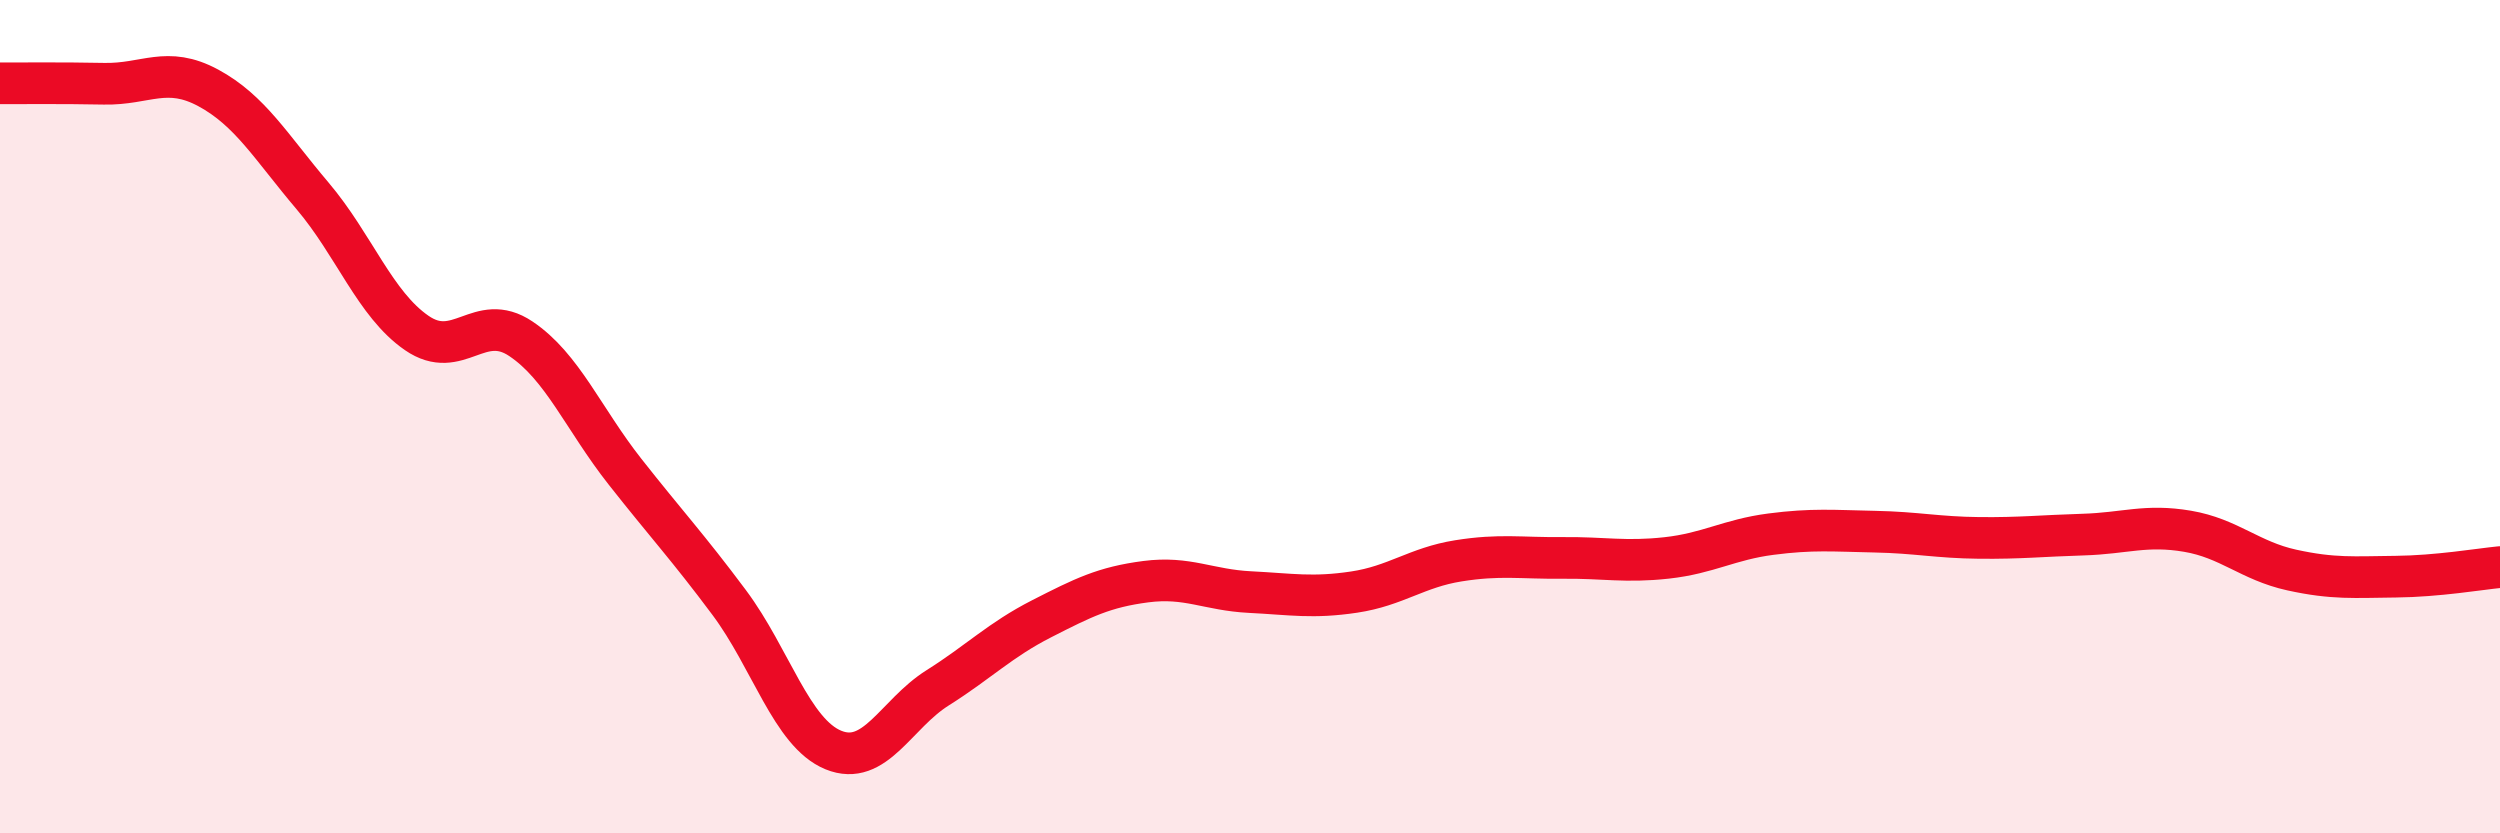
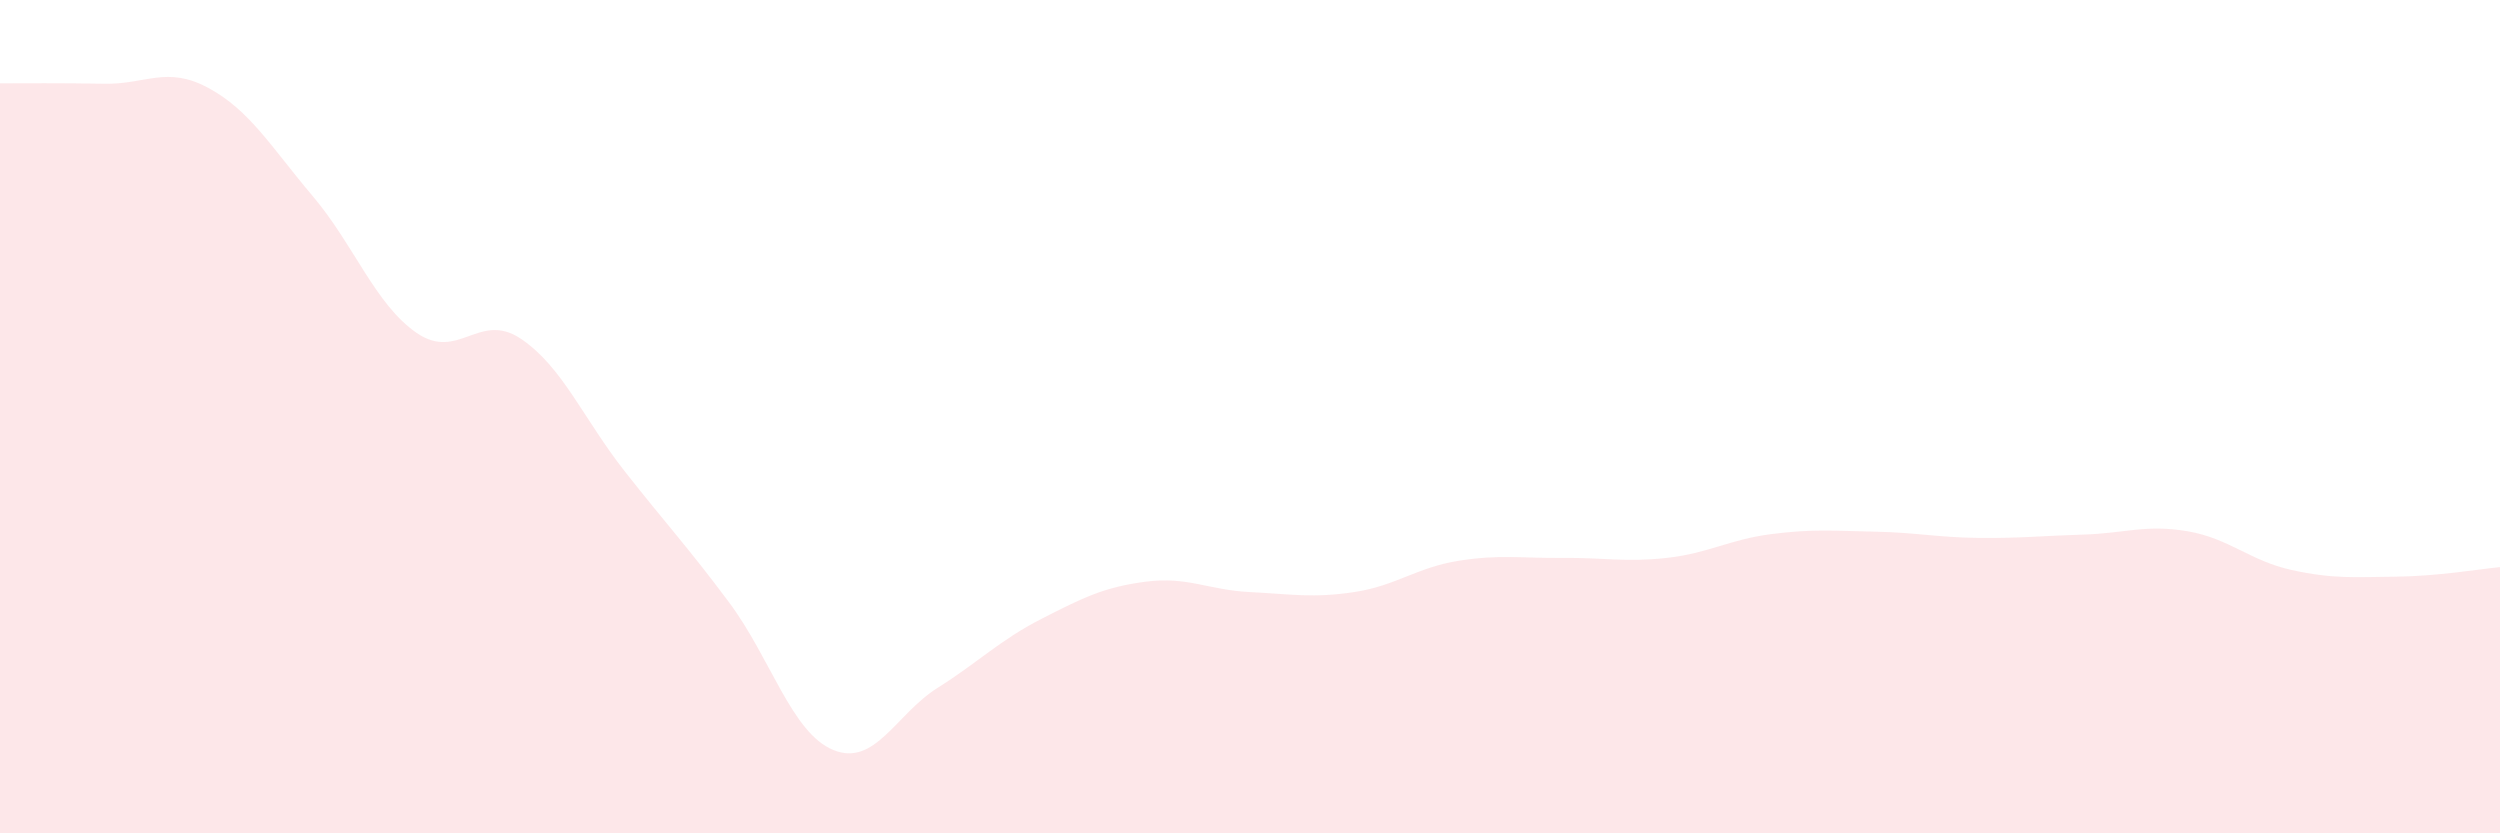
<svg xmlns="http://www.w3.org/2000/svg" width="60" height="20" viewBox="0 0 60 20">
  <path d="M 0,2 C 0.5,2 1.5,1.99 2.5,2.01 C 3.5,2.03 4,1.57 5,2.11 C 6,2.65 6.5,3.52 7.5,4.7 C 8.5,5.88 9,7.3 10,7.99 C 11,8.68 11.5,7.46 12.5,8.13 C 13.5,8.8 14,10.05 15,11.32 C 16,12.59 16.5,13.12 17.5,14.46 C 18.5,15.8 19,17.59 20,18 C 21,18.41 21.5,17.14 22.5,16.51 C 23.5,15.88 24,15.36 25,14.85 C 26,14.34 26.5,14.09 27.5,13.96 C 28.5,13.83 29,14.16 30,14.21 C 31,14.26 31.5,14.36 32.5,14.21 C 33.5,14.06 34,13.62 35,13.46 C 36,13.3 36.5,13.4 37.5,13.39 C 38.5,13.38 39,13.5 40,13.39 C 41,13.28 41.5,12.95 42.5,12.82 C 43.5,12.69 44,12.74 45,12.76 C 46,12.78 46.5,12.9 47.5,12.91 C 48.5,12.92 49,12.86 50,12.83 C 51,12.8 51.5,12.58 52.5,12.75 C 53.5,12.92 54,13.46 55,13.68 C 56,13.9 56.5,13.85 57.5,13.84 C 58.5,13.83 59.5,13.66 60,13.61L60 20L0 20Z" fill="#EB0A25" opacity="0.1" stroke-linecap="round" stroke-linejoin="round" />
-   <path d="M 0,2 C 0.5,2 1.5,1.99 2.5,2.01 C 3.5,2.03 4,1.57 5,2.11 C 6,2.65 6.5,3.52 7.5,4.7 C 8.5,5.88 9,7.3 10,7.99 C 11,8.68 11.5,7.46 12.5,8.13 C 13.5,8.8 14,10.05 15,11.32 C 16,12.59 16.5,13.12 17.5,14.46 C 18.5,15.8 19,17.59 20,18 C 21,18.41 21.5,17.14 22.5,16.51 C 23.5,15.88 24,15.36 25,14.85 C 26,14.34 26.5,14.09 27.5,13.96 C 28.5,13.83 29,14.16 30,14.21 C 31,14.26 31.5,14.36 32.5,14.21 C 33.5,14.06 34,13.62 35,13.46 C 36,13.3 36.5,13.4 37.5,13.39 C 38.5,13.38 39,13.5 40,13.39 C 41,13.28 41.5,12.95 42.5,12.82 C 43.5,12.69 44,12.74 45,12.76 C 46,12.78 46.5,12.9 47.5,12.91 C 48.5,12.92 49,12.86 50,12.83 C 51,12.8 51.5,12.58 52.5,12.75 C 53.5,12.92 54,13.46 55,13.68 C 56,13.9 56.5,13.85 57.5,13.84 C 58.5,13.83 59.5,13.66 60,13.61" stroke="#EB0A25" stroke-width="1" fill="none" stroke-linecap="round" stroke-linejoin="round" />
</svg>